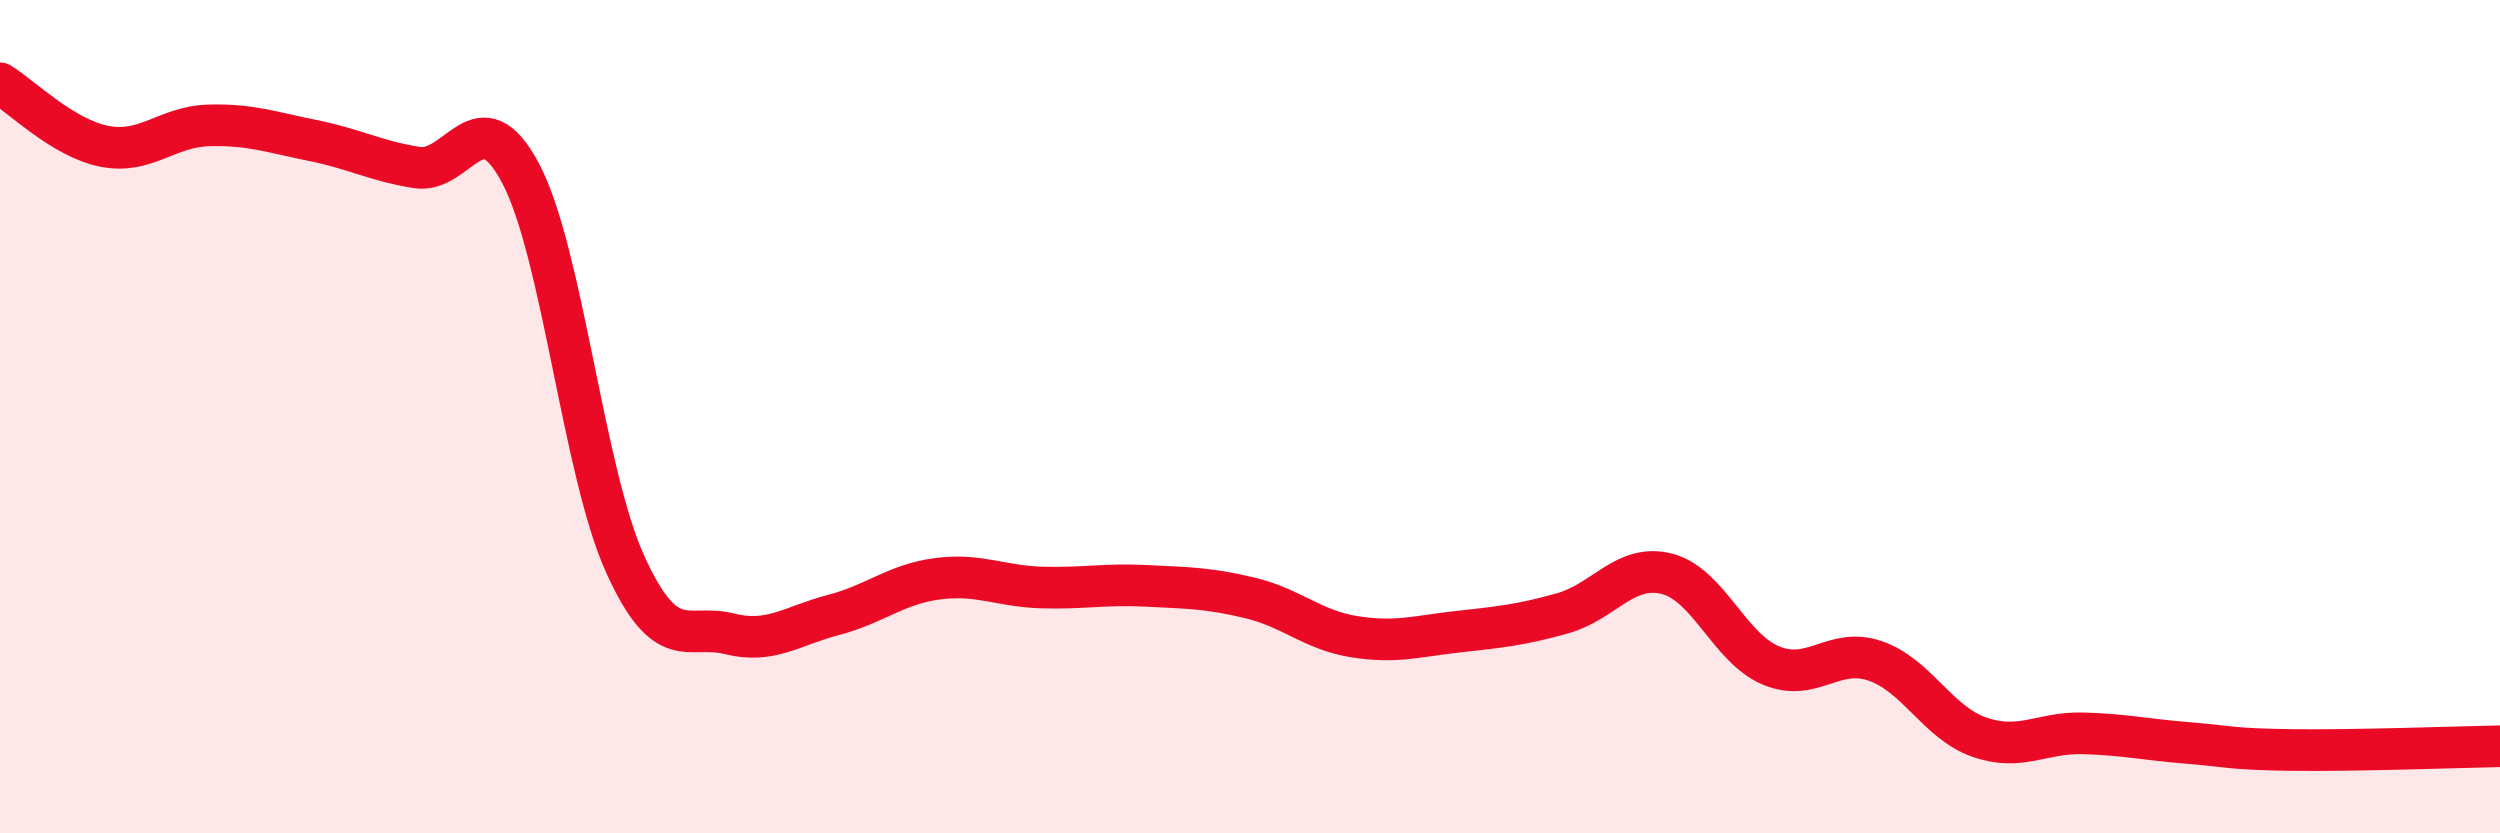
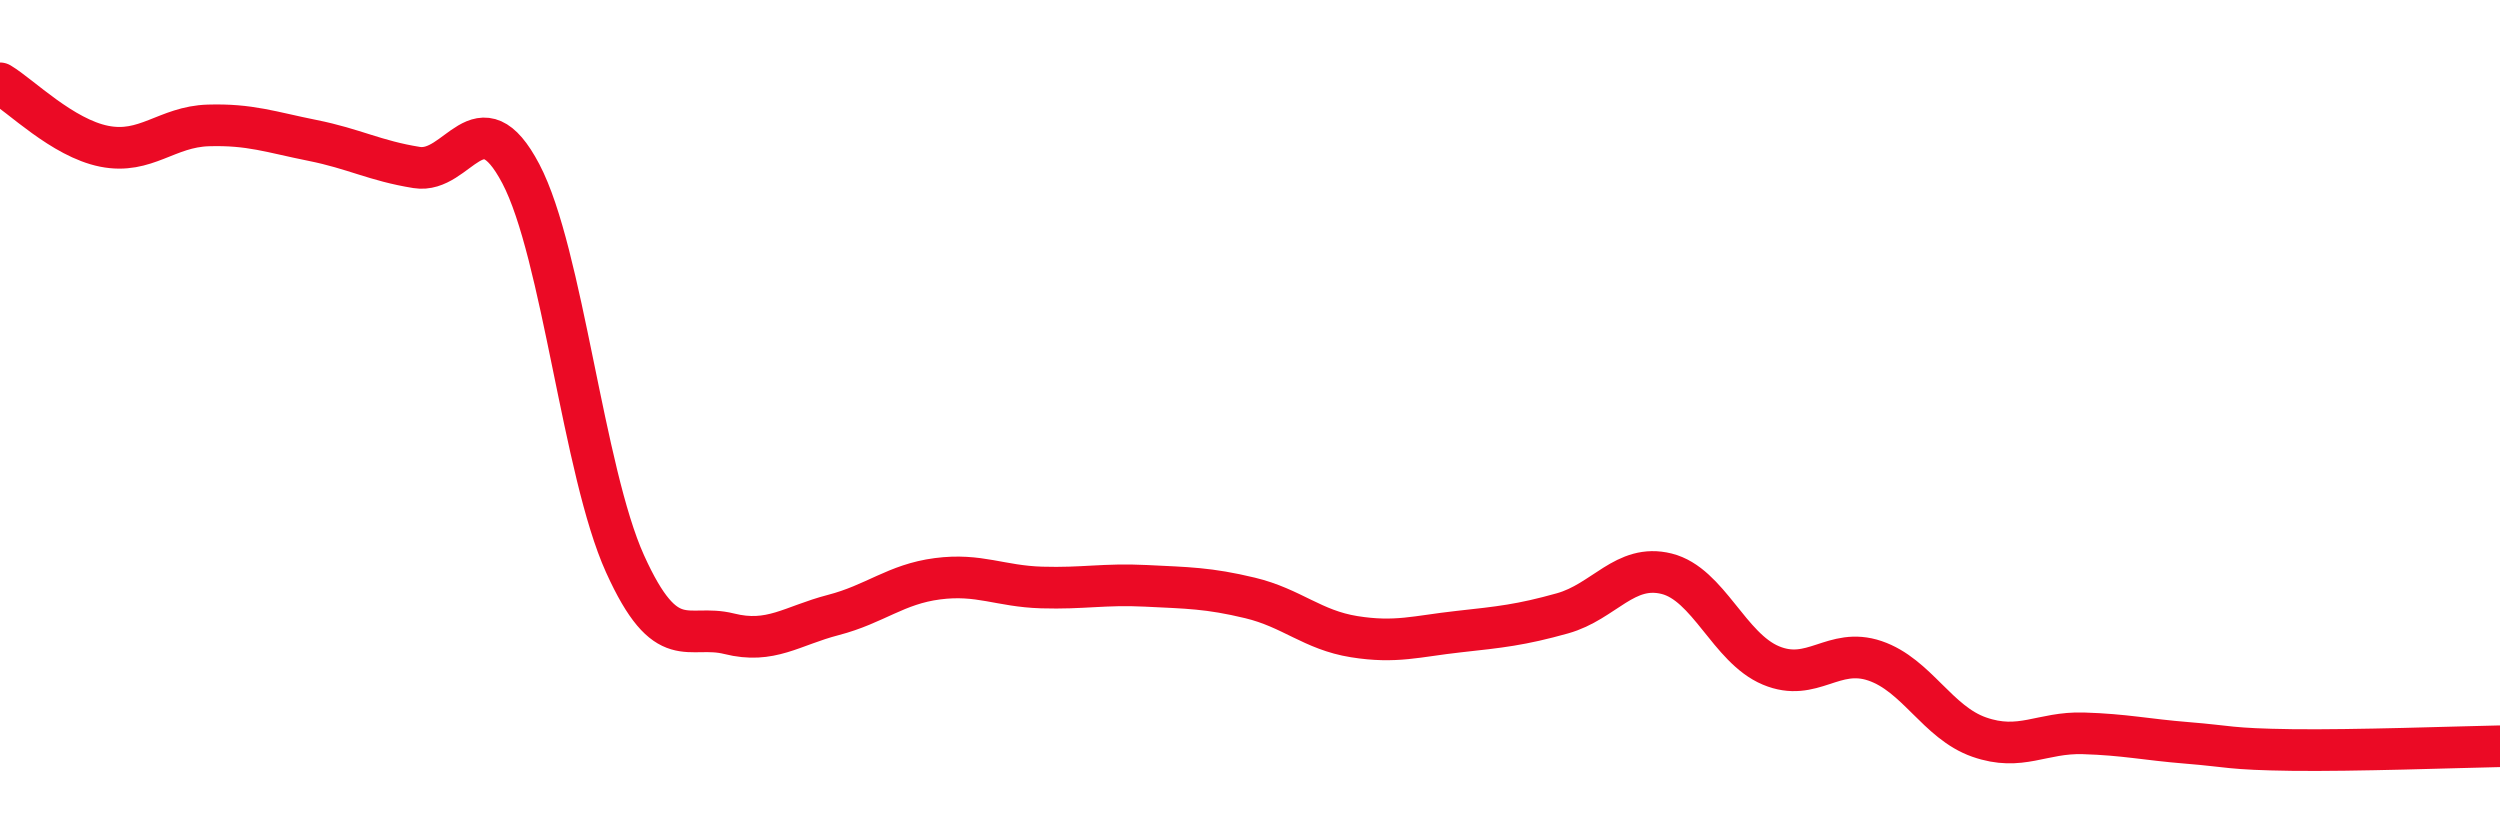
<svg xmlns="http://www.w3.org/2000/svg" width="60" height="20" viewBox="0 0 60 20">
-   <path d="M 0,2 C 0.5,2.3 1.5,3.31 2.5,3.51 C 3.5,3.71 4,3.04 5,3.01 C 6,2.98 6.5,3.17 7.5,3.37 C 8.5,3.57 9,3.86 10,4.02 C 11,4.18 11.5,2.27 12.5,4.17 C 13.5,6.07 14,11.32 15,13.53 C 16,15.74 16.5,14.96 17.5,15.21 C 18.5,15.46 19,15.02 20,14.76 C 21,14.5 21.5,14.02 22.5,13.89 C 23.5,13.76 24,14.07 25,14.1 C 26,14.13 26.5,14.01 27.5,14.06 C 28.5,14.11 29,14.11 30,14.35 C 31,14.59 31.5,15.12 32.5,15.28 C 33.5,15.44 34,15.27 35,15.16 C 36,15.05 36.5,15 37.5,14.72 C 38.5,14.44 39,13.52 40,13.77 C 41,14.02 41.5,15.55 42.5,15.97 C 43.5,16.39 44,15.52 45,15.86 C 46,16.2 46.5,17.34 47.5,17.69 C 48.5,18.04 49,17.57 50,17.6 C 51,17.63 51.5,17.75 52.5,17.83 C 53.5,17.91 53.5,17.98 55,18 C 56.5,18.02 59,17.93 60,17.91L60 20L0 20Z" fill="#EB0A25" opacity="0.1" stroke-linecap="round" stroke-linejoin="round" />
  <path d="M 0,2 C 0.5,2.3 1.5,3.31 2.5,3.51 C 3.5,3.71 4,3.04 5,3.01 C 6,2.98 6.5,3.17 7.5,3.37 C 8.5,3.57 9,3.86 10,4.02 C 11,4.18 11.5,2.27 12.5,4.17 C 13.5,6.07 14,11.32 15,13.53 C 16,15.74 16.5,14.96 17.5,15.21 C 18.5,15.46 19,15.02 20,14.76 C 21,14.5 21.5,14.02 22.5,13.89 C 23.5,13.76 24,14.07 25,14.1 C 26,14.13 26.5,14.01 27.5,14.06 C 28.5,14.11 29,14.11 30,14.35 C 31,14.59 31.5,15.12 32.5,15.28 C 33.5,15.44 34,15.27 35,15.16 C 36,15.05 36.5,15 37.5,14.72 C 38.5,14.44 39,13.52 40,13.77 C 41,14.02 41.5,15.55 42.5,15.97 C 43.5,16.39 44,15.52 45,15.86 C 46,16.2 46.5,17.34 47.5,17.69 C 48.5,18.04 49,17.57 50,17.6 C 51,17.63 51.5,17.75 52.5,17.83 C 53.5,17.91 53.5,17.98 55,18 C 56.5,18.02 59,17.93 60,17.91" stroke="#EB0A25" stroke-width="1" fill="none" stroke-linecap="round" stroke-linejoin="round" />
</svg>